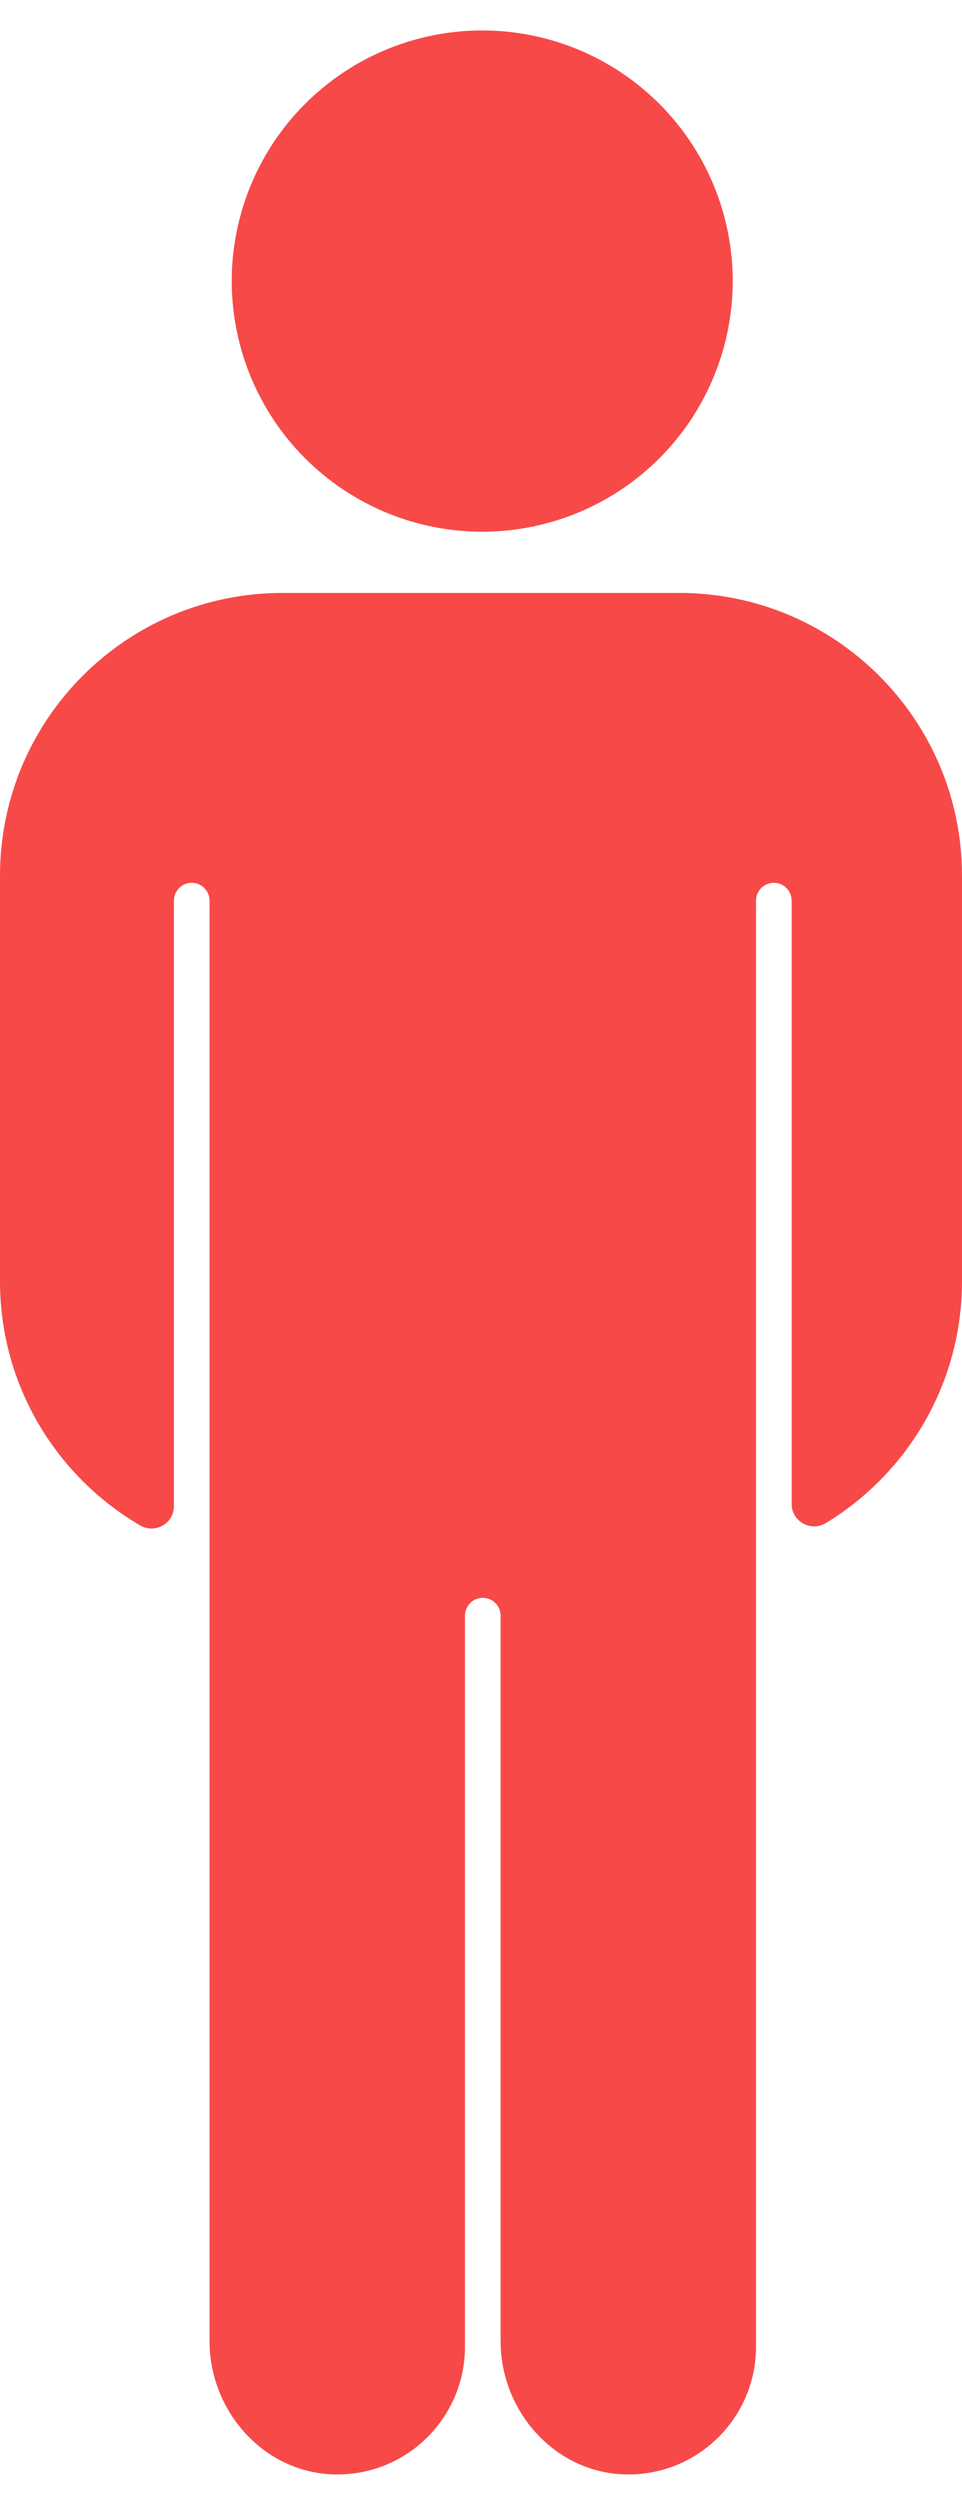
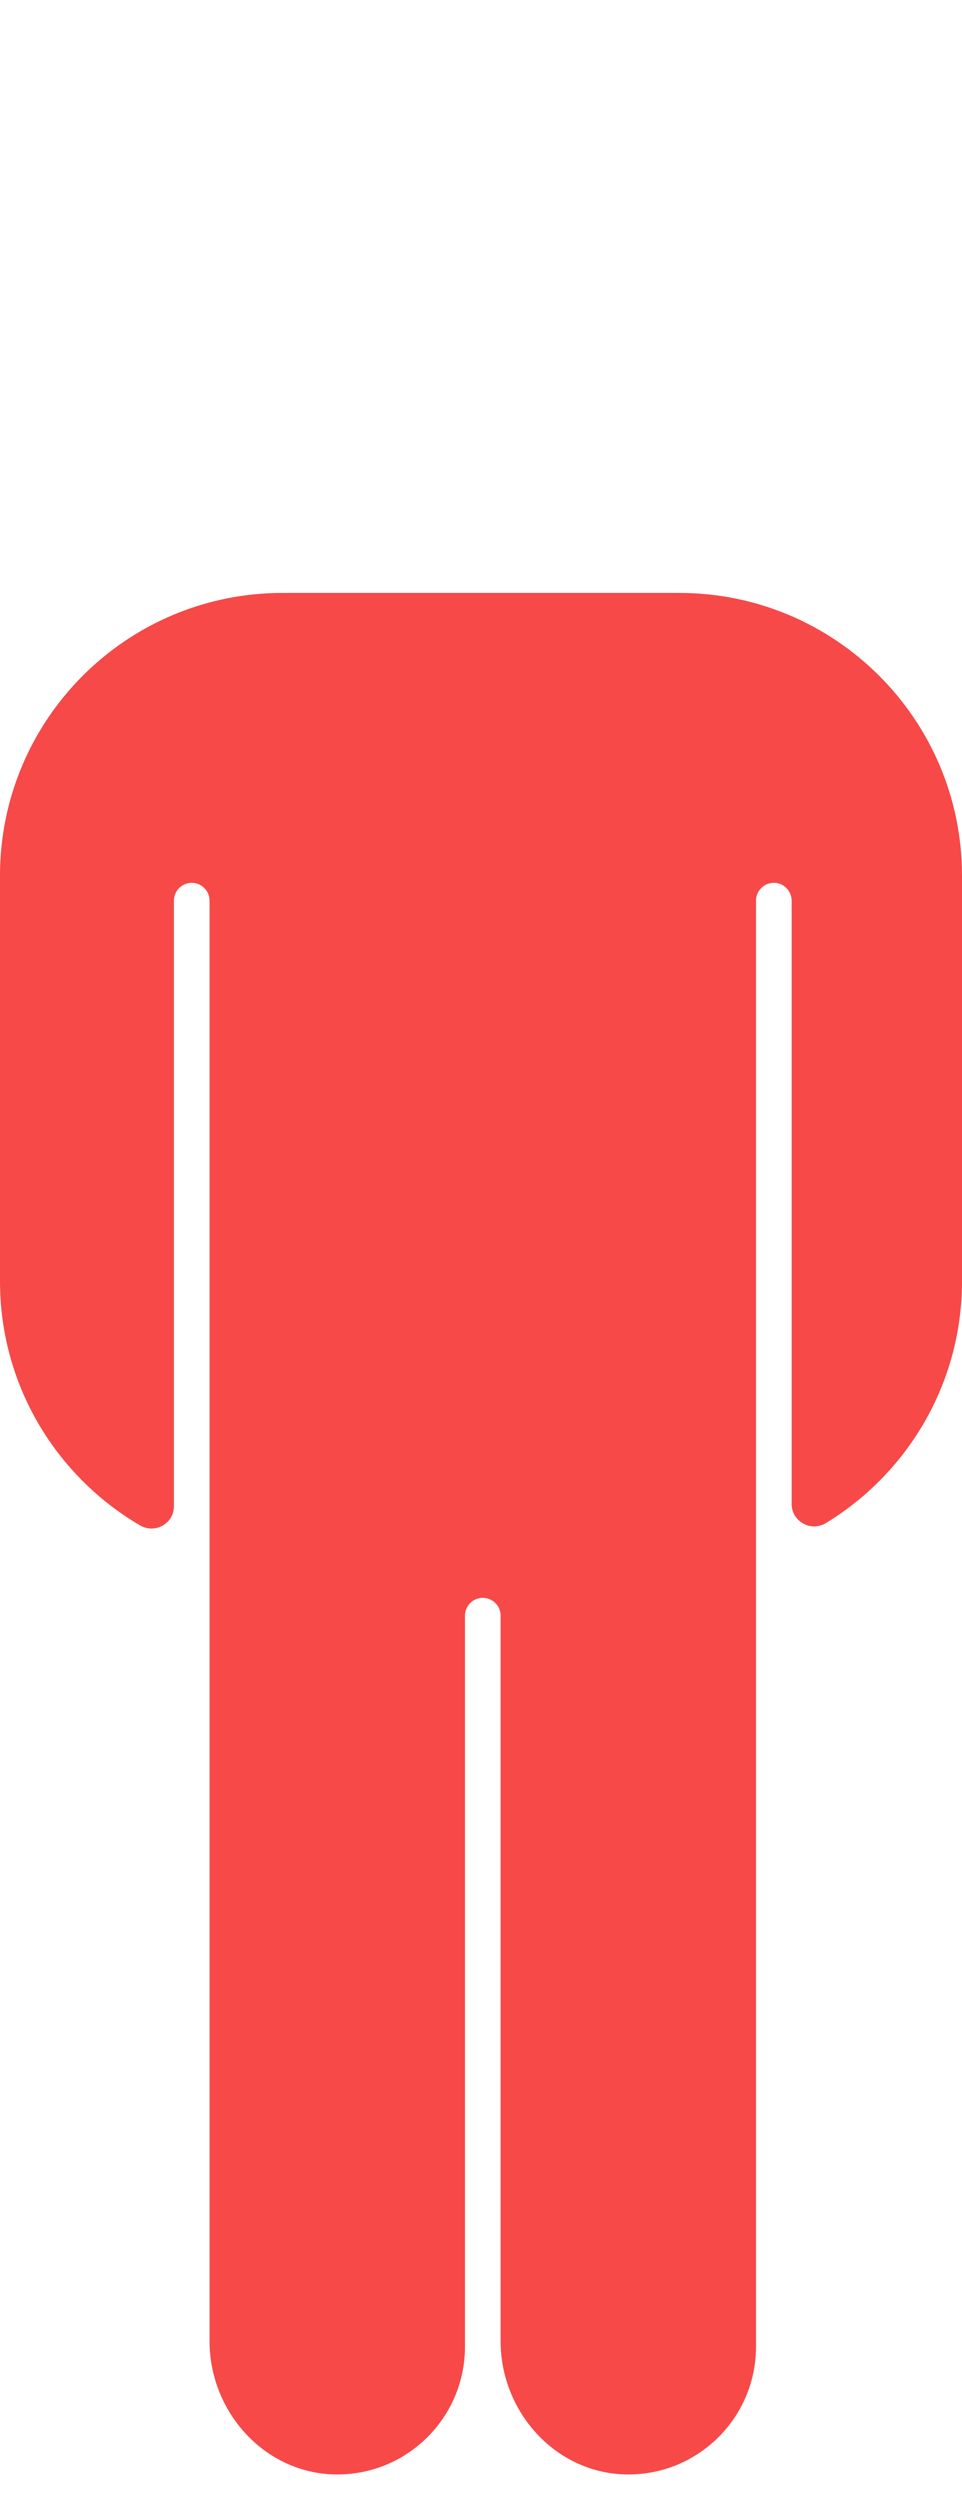
<svg xmlns="http://www.w3.org/2000/svg" version="1.1" id="Слой_1" x="0px" y="0px" viewBox="0 0 432 1122" style="enable-background:new 0 0 432 1122;" xml:space="preserve">
  <style type="text/css">
	.st0{fill:#F64948;}
</style>
  <g id="BG">
</g>
  <g id="Object">
    <g>
      <path class="st0" d="M305,266.1H126.9C56.8,266.1,0,322.9,0,393V575c0,46.8,25.3,87.6,62.9,109.6c6.7,3.9,15.2-0.8,15.2-8.6V404.2    c0-4.4,3.6-8,8-8l0,0c4.4,0,8,3.6,8,8v646.5c0,31.4,24.2,58.8,55.6,59.8c32.5,1,59.1-25.1,59.1-57.3V725.1c0-4.4,3.6-8,8-8l0,0    c4.4,0,8,3.6,8,8v325.6c0,31.4,24.2,58.8,55.6,59.8c32.5,1,59.1-25.1,59.1-57.3V404.2c0-4.4,3.6-8,8-8l0,0c4.4,0,8,3.6,8,8v270.8    c0,7.8,8.6,12.6,15.3,8.6C407.4,661.4,432,621.1,432,575V393C432,322.9,375.1,266.1,305,266.1z" />
-       <ellipse transform="matrix(0.707 -0.707 0.707 0.707 -25.738 190.135)" class="st0" cx="216.6" cy="126.1" rx="112.5" ry="112.5" />
    </g>
  </g>
</svg>